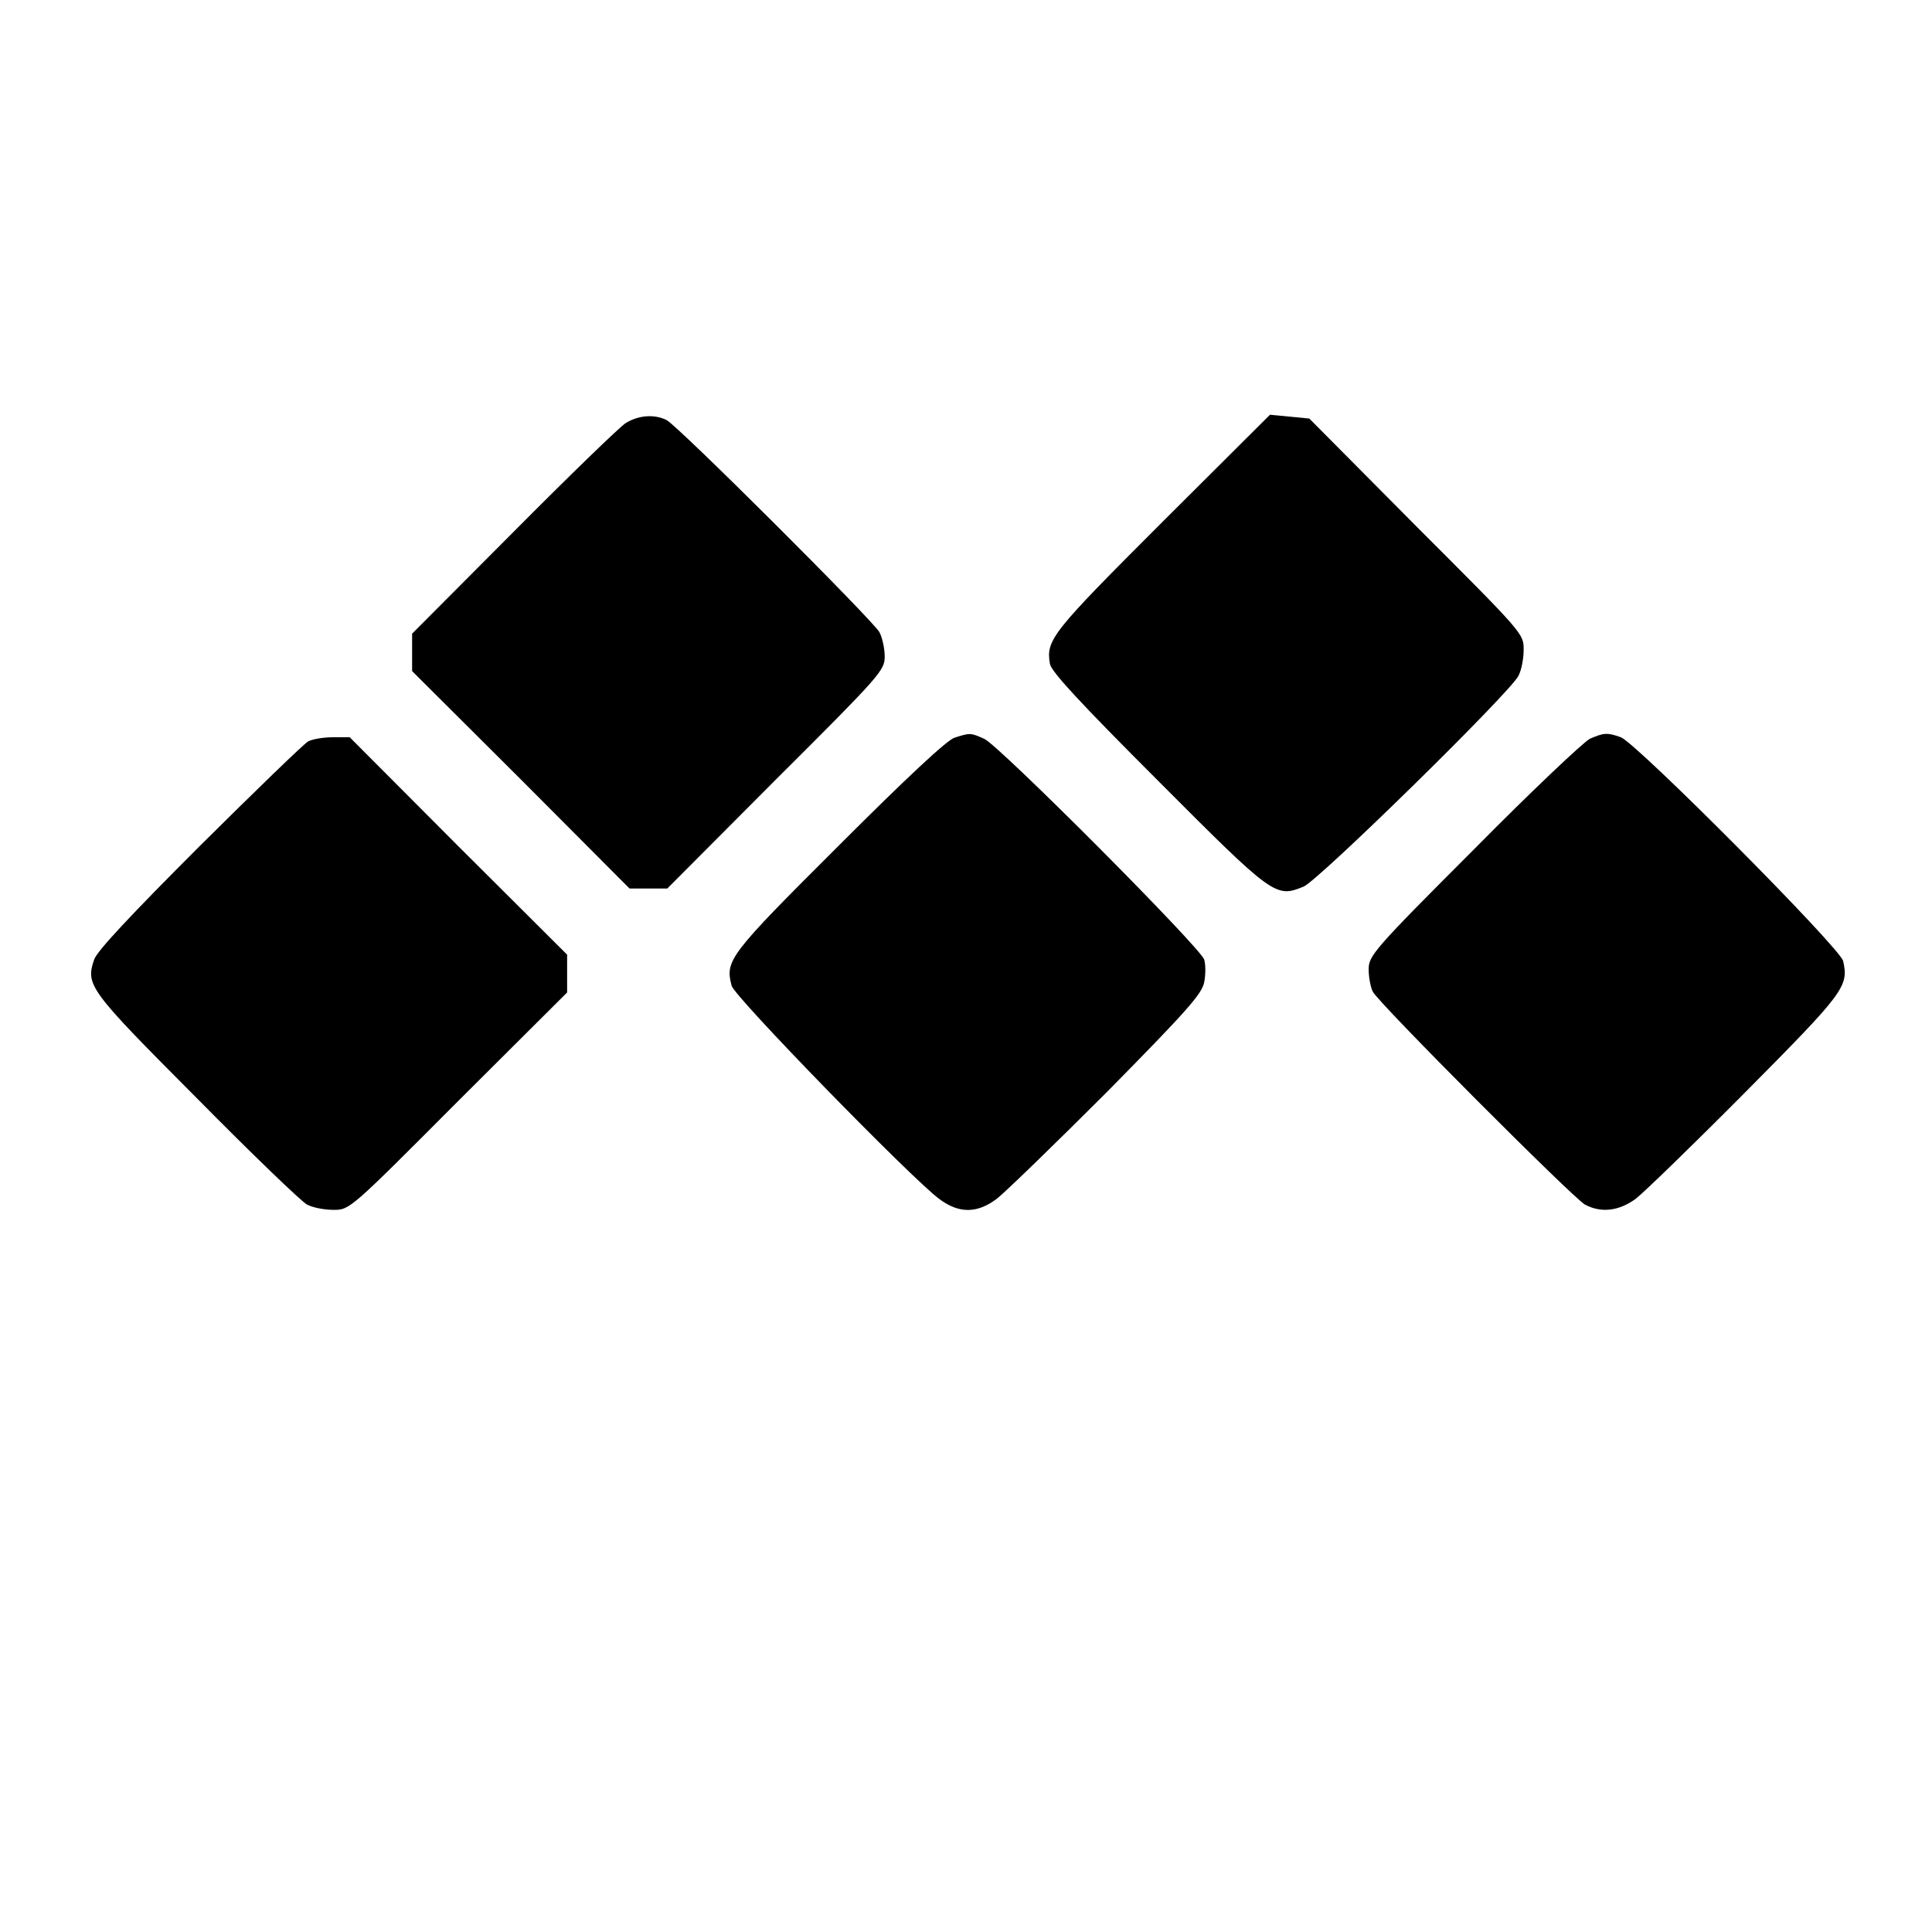
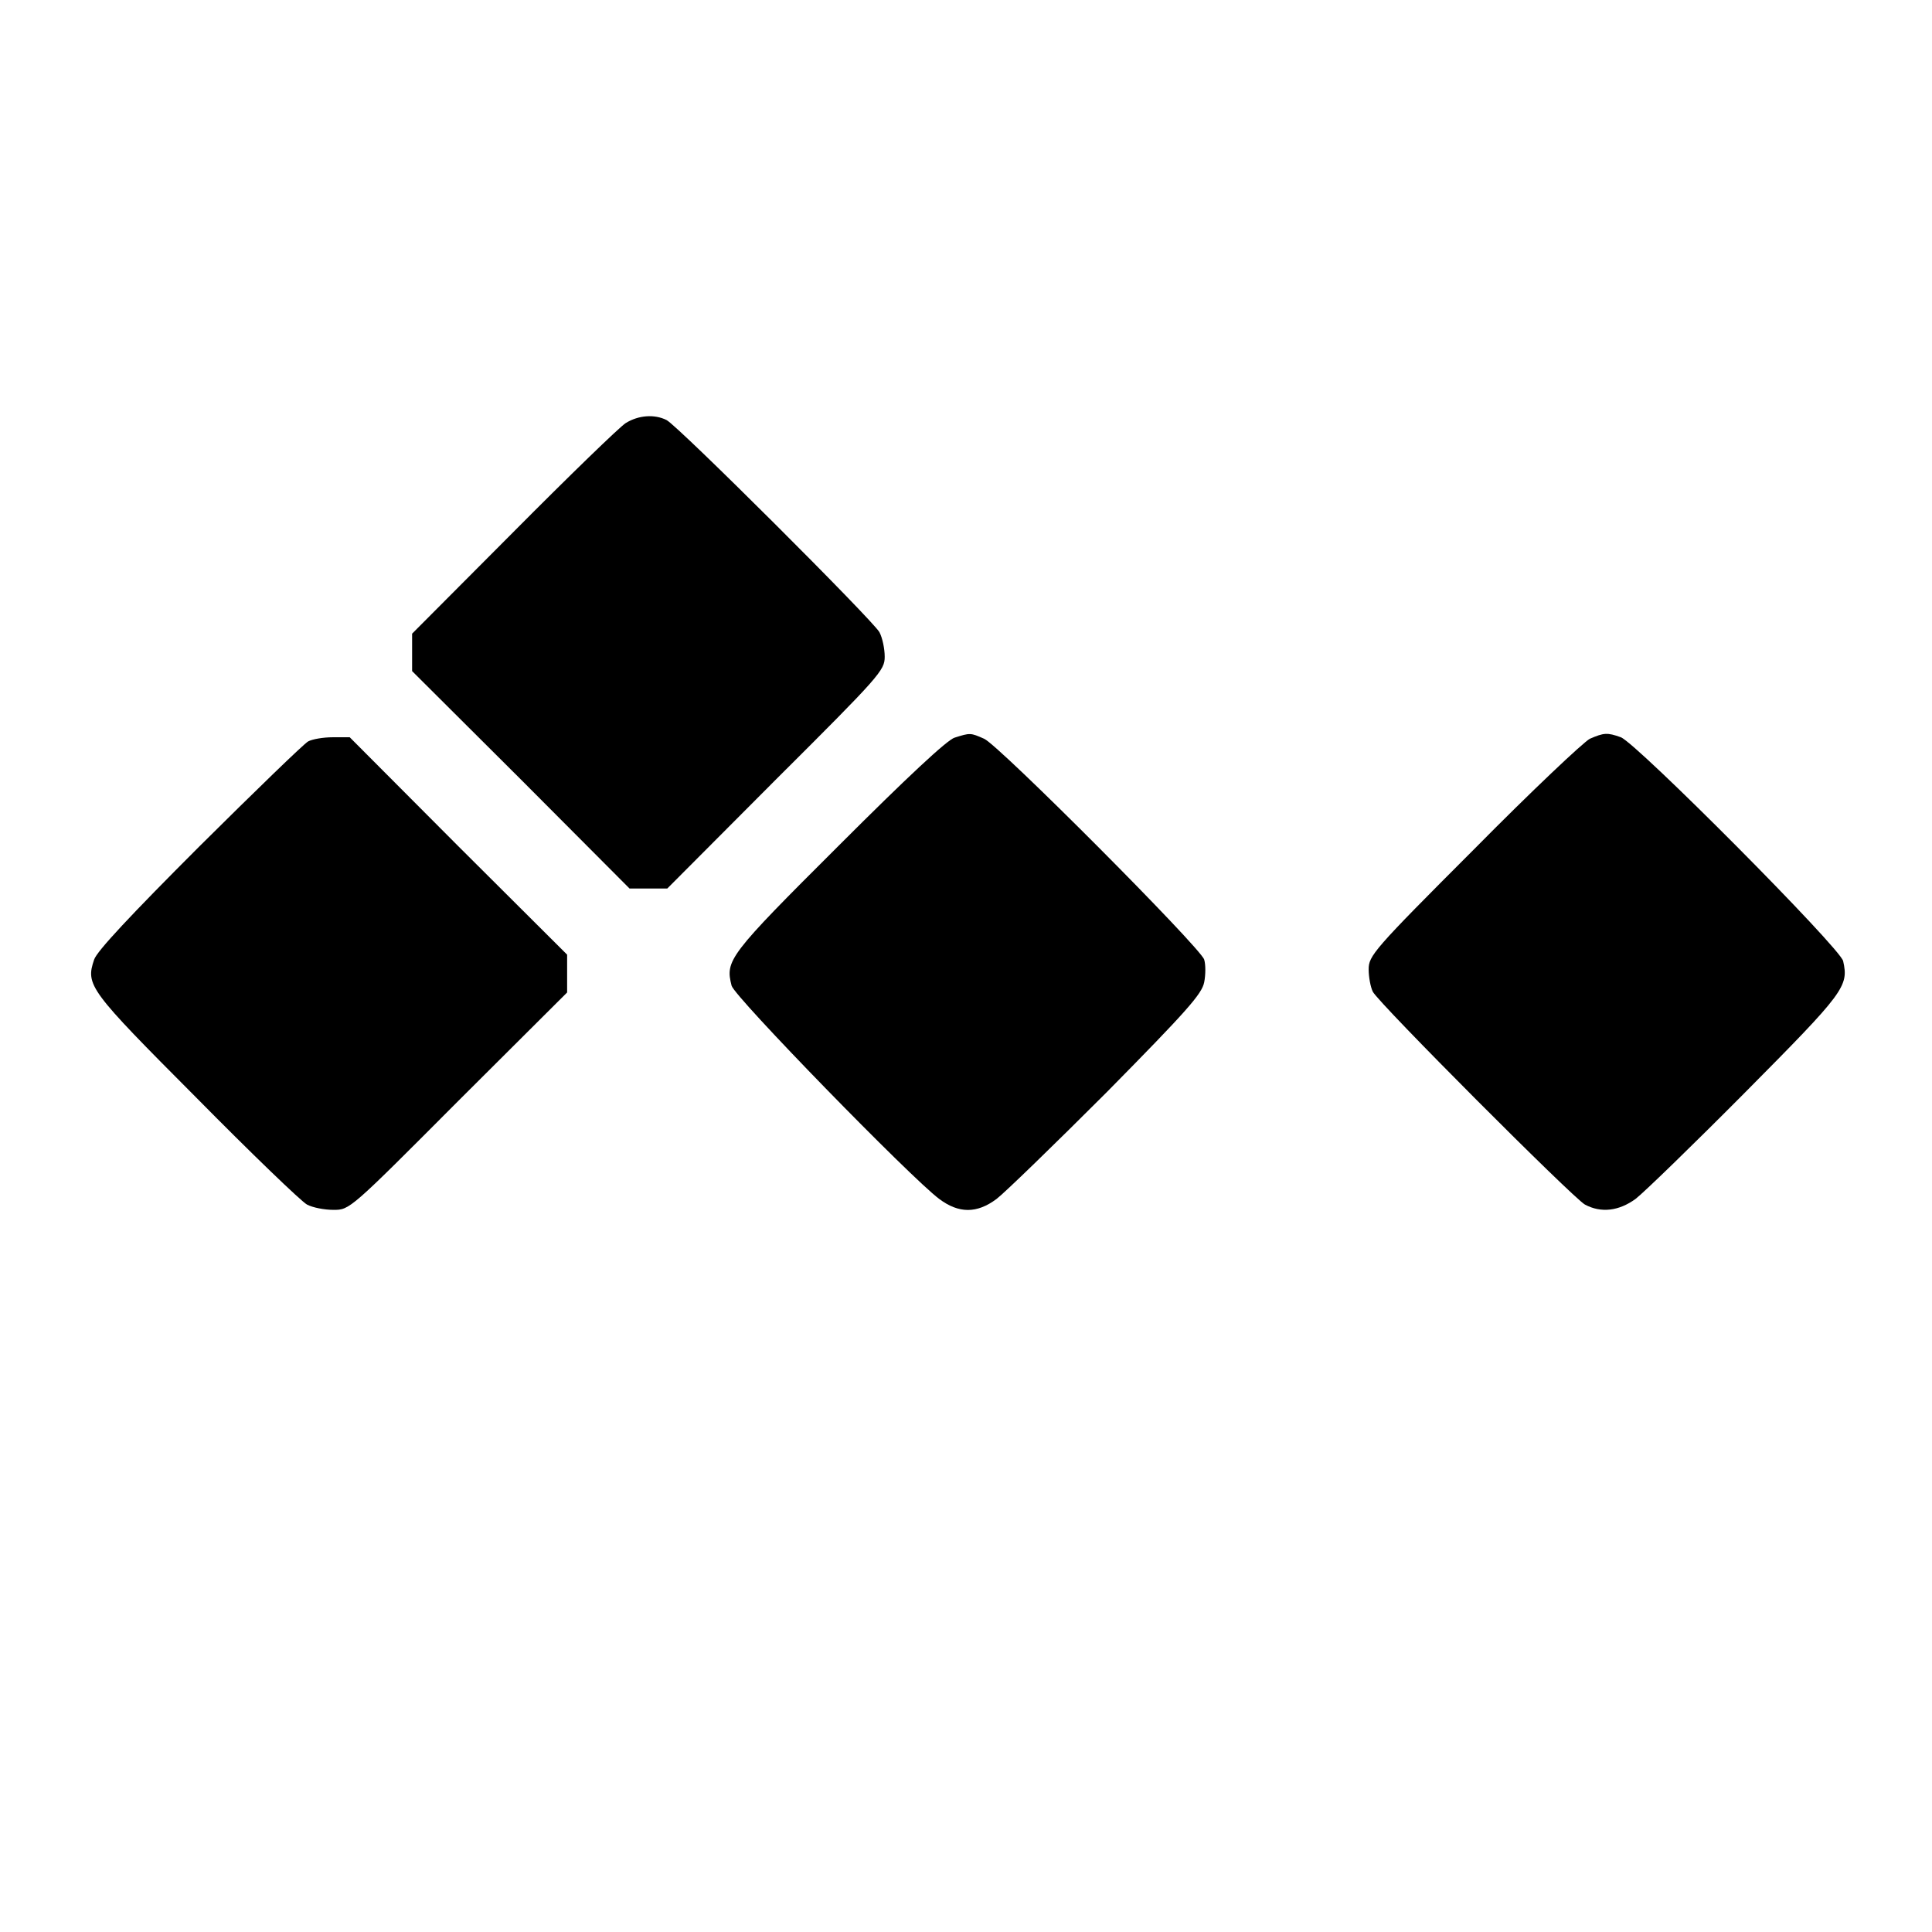
<svg xmlns="http://www.w3.org/2000/svg" version="1.0" width="511pt" height="511pt" viewBox="0 0 511 511" preserveAspectRatio="xMidYMid meet">
  <g transform="translate(0,511) scale(0.1,-0.1)" fill="#000000" stroke="none">
    <path d="M1655 3991 c-16 -10 -150 -140 -297 -288 l-268 -269 0 -49 0 -50 288 -287 287 -288 50 0 50 0 287 288 c276 275 288 289 288 325 0 21 -6 50 -14 65 -18 32 -532 545 -563 561 -32 16 -74 13 -108 -8z" />
-     <path d="M3074 3729 c-292 -292 -308 -311 -297 -375 4 -21 80 -103 287 -310 305 -306 310 -309 384 -279 40 17 542 509 568 557 8 15 14 46 14 70 0 42 -1 43 -284 326 l-283 285 -52 5 -52 5 -285 -284z" />
    <path d="M2525 3159 c-19 -5 -127 -106 -307 -286 -292 -291 -300 -303 -283 -370 7 -29 474 -508 549 -564 52 -39 100 -39 152 0 21 16 152 143 291 282 212 215 252 260 258 291 4 20 4 47 0 60 -10 32 -543 567 -582 584 -36 16 -37 16 -78 3z" />
    <path d="M4205 3156 c-16 -8 -155 -139 -307 -293 -266 -266 -278 -281 -278 -317 0 -20 5 -47 11 -59 16 -31 529 -545 561 -563 43 -23 90 -17 134 15 21 16 152 143 290 282 263 265 274 280 259 347 -7 34 -546 576 -588 592 -36 13 -45 12 -82 -4z" />
    <path d="M815 3149 c-11 -6 -140 -131 -288 -278 -180 -180 -271 -277 -278 -299 -23 -68 -14 -80 270 -365 146 -148 278 -275 293 -283 15 -8 46 -14 70 -14 43 0 43 0 330 288 l288 287 0 50 0 50 -288 287 -287 288 -45 0 c-25 0 -54 -5 -65 -11z" />
  </g>
</svg>